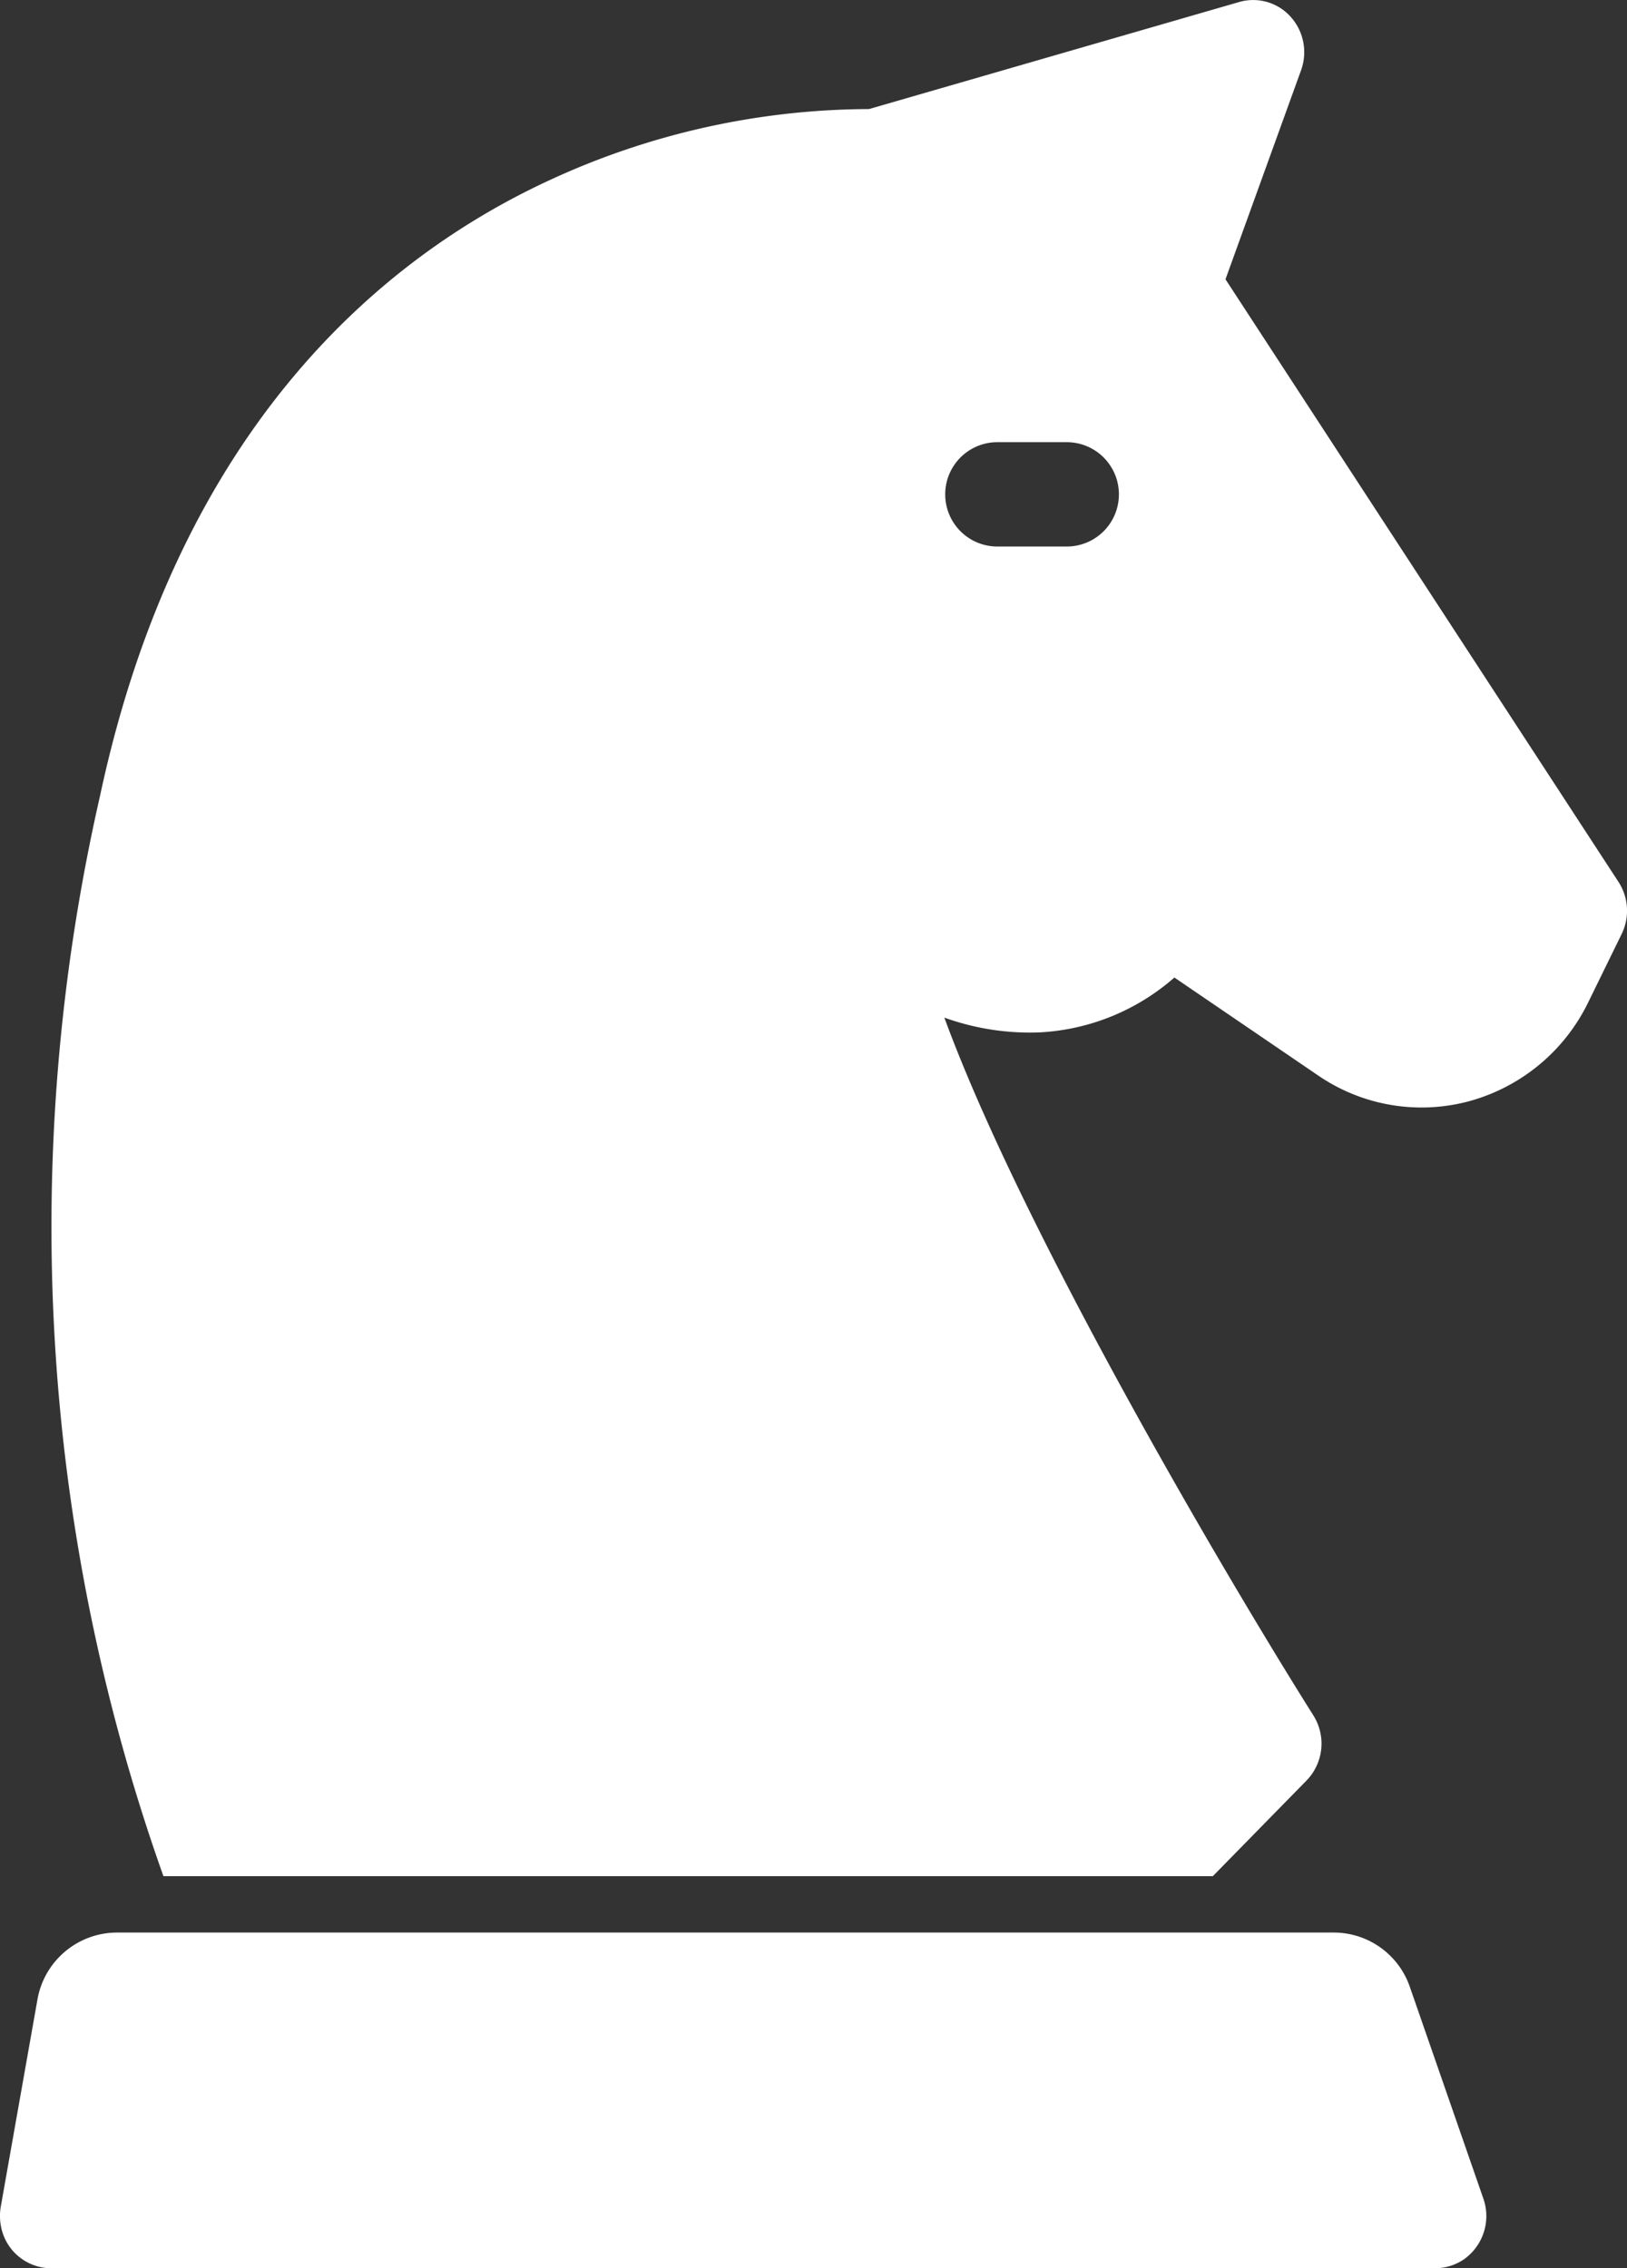
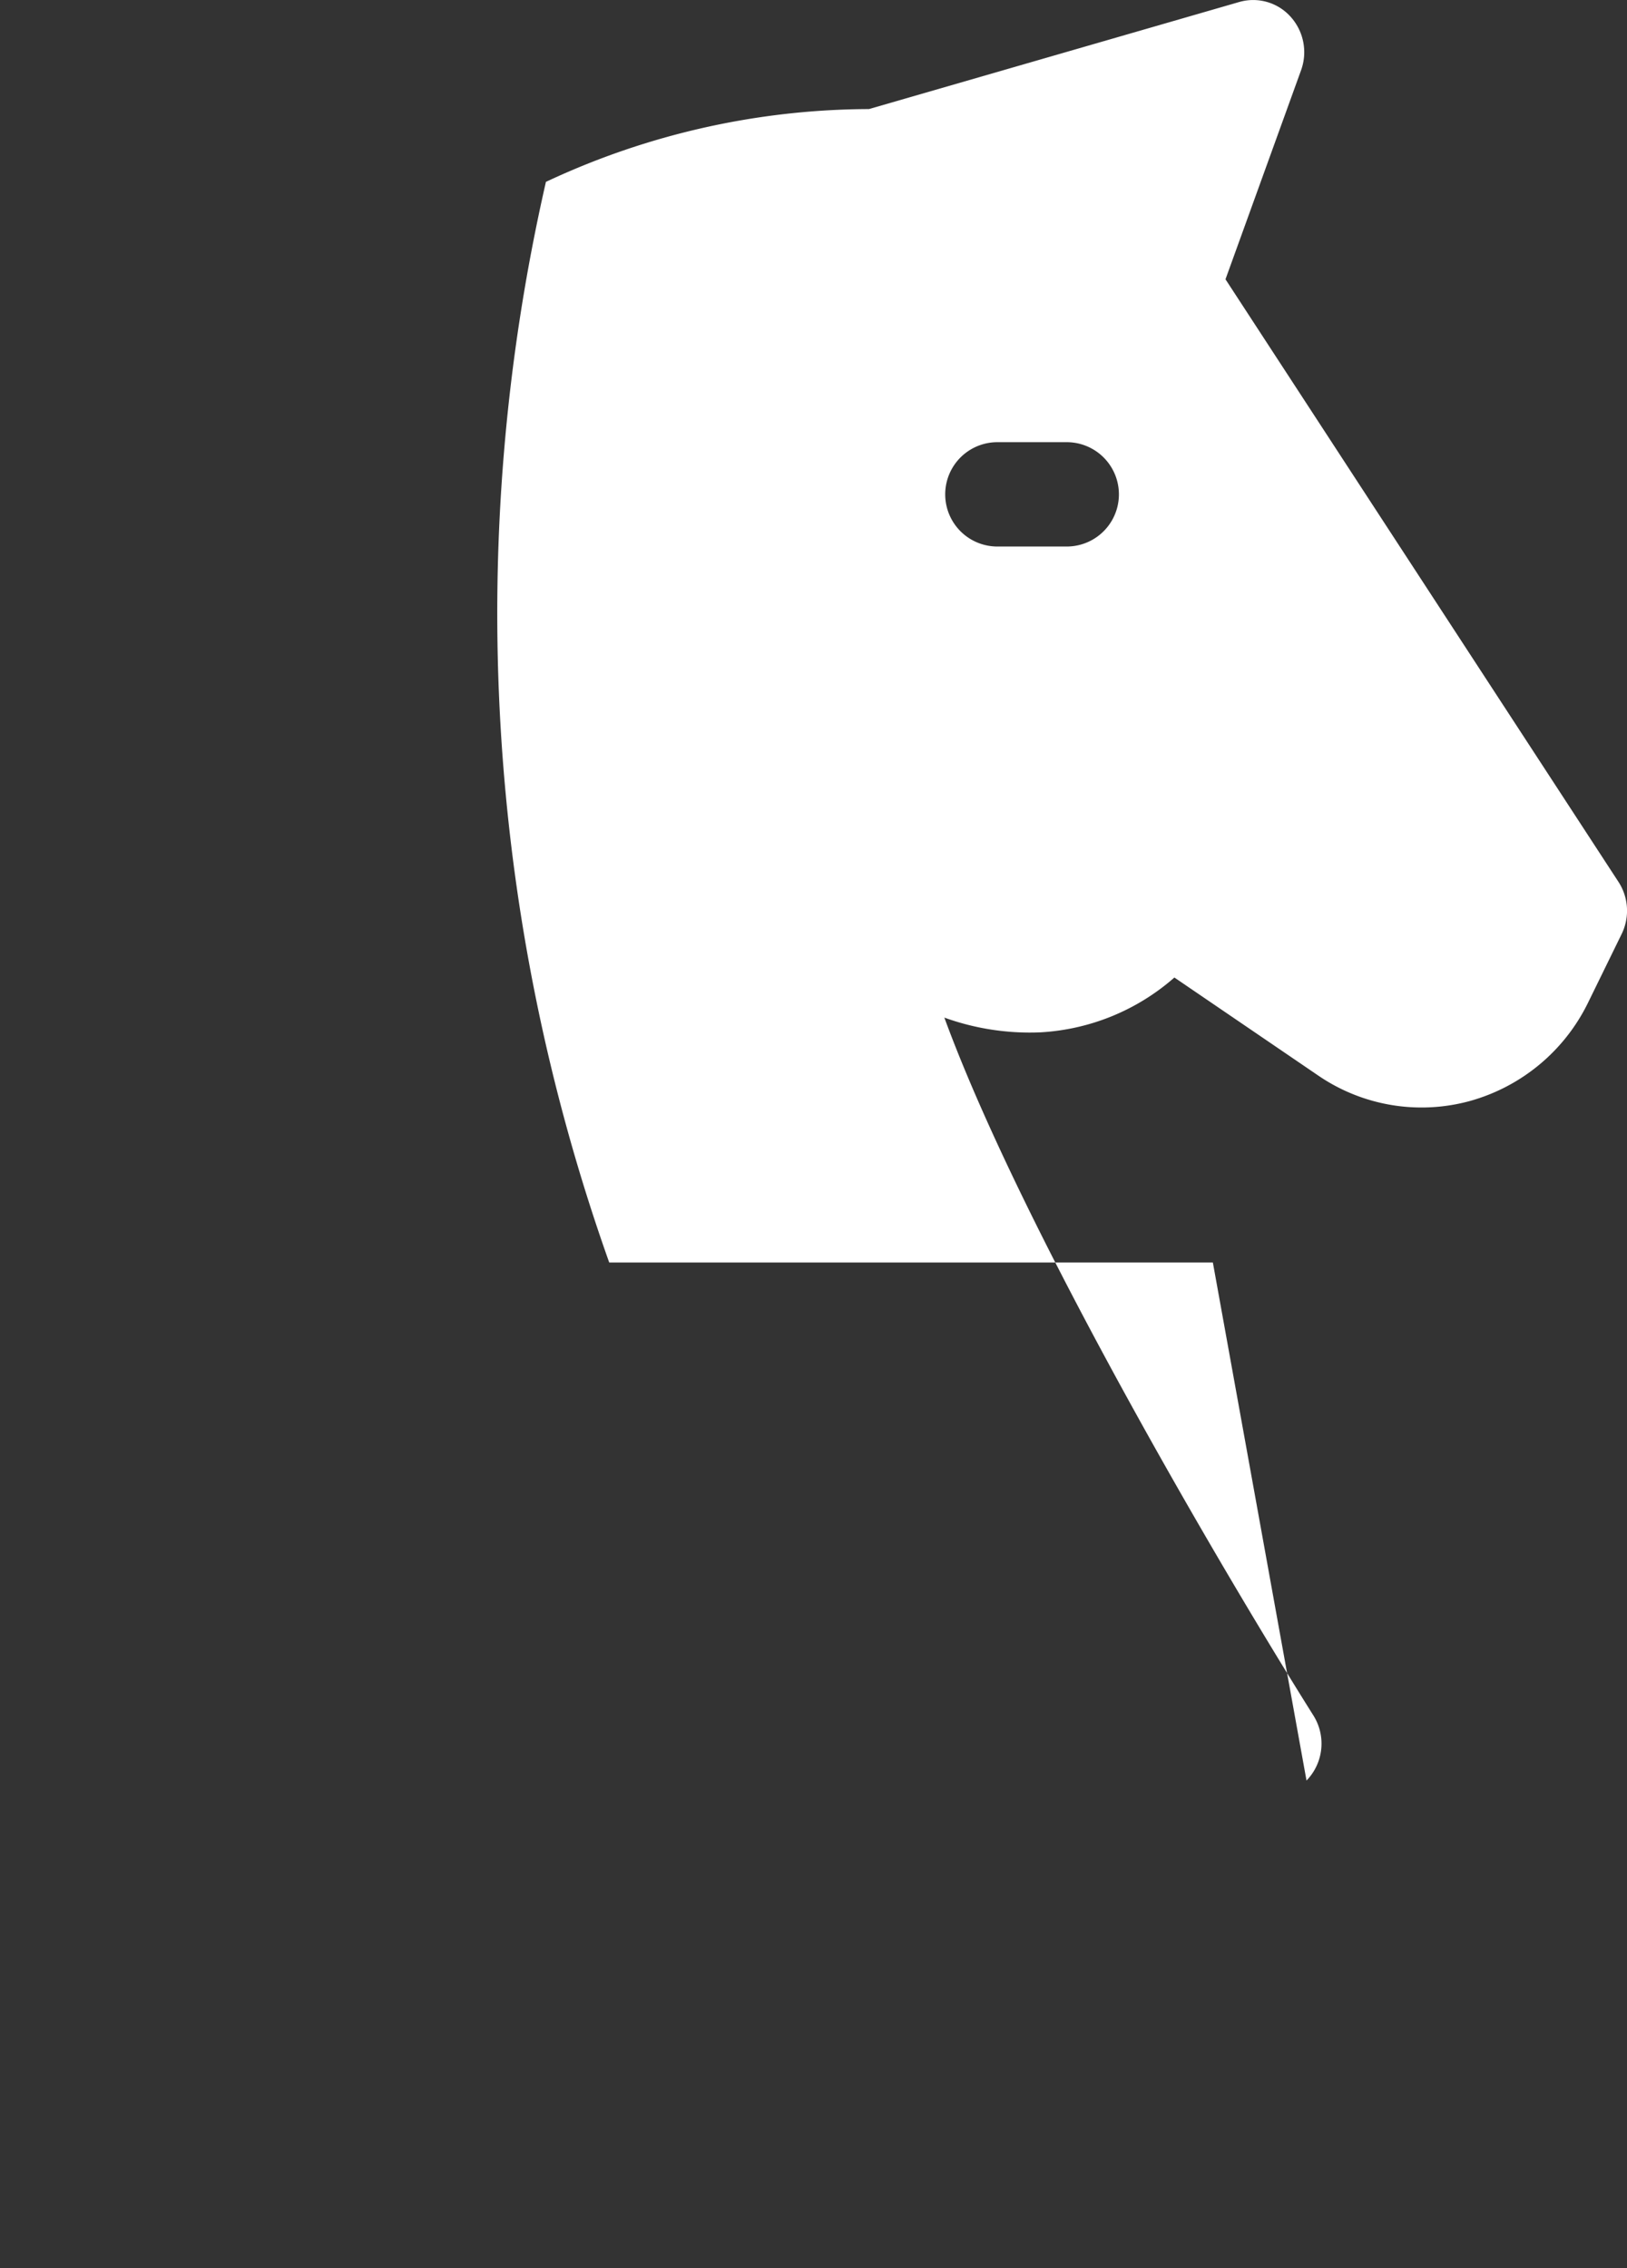
<svg xmlns="http://www.w3.org/2000/svg" width="43.05" height="60" viewBox="0 0 43.05 60">
  <rect x="0" y="0" width="43.05" height="60" fill="#333333" stroke="none" />
  <g id="stratejikplan" transform="translate(-41.952 0)">
    <g id="Group_140" data-name="Group 140" transform="translate(41.952 0)">
      <g id="Group_139" data-name="Group 139" transform="translate(0 0)">
-         <path id="Path_17" data-name="Path 17" d="M79.259,255.4a2.131,2.131,0,0,0-2-1.446H45.032a2.141,2.141,0,0,0-2.092,1.788l-.962,5.432a1.46,1.46,0,0,0,.05.744,1.354,1.354,0,0,0,1.271.916H79.9a1.36,1.36,0,0,0,.777-.229,1.4,1.4,0,0,0,.524-1.614Z" transform="translate(-41.952 -202.833)" fill="#fff" />
-         <path id="Path_18" data-name="Path 18" d="M90.174,23.326,79.777,7.388l2-5.53A1.4,1.4,0,0,0,81.5.443,1.33,1.33,0,0,0,80.144.052l-9.8,2.833a20.257,20.257,0,0,0-8.548,1.926C57.574,6.786,52.106,11.2,50,21.043a51.251,51.251,0,0,0,1.675,28.586H79.443L81.921,47.1a1.4,1.4,0,0,0,.181-1.723c-2.285-3.63-7.679-12.772-9.764-18.459a6.652,6.652,0,0,0,2.544.39,5.866,5.866,0,0,0,3.543-1.45l3.806,2.593a4.844,4.844,0,0,0,4,.677,4.957,4.957,0,0,0,3.145-2.616l.881-1.8A1.4,1.4,0,0,0,90.174,23.326Zm-14.6-8.869H73.741a1.38,1.38,0,0,1,0-2.76h1.836a1.38,1.38,0,0,1,0,2.76Z" transform="translate(-47.351 0)" fill="#fff" />
+         <path id="Path_18" data-name="Path 18" d="M90.174,23.326,79.777,7.388l2-5.53A1.4,1.4,0,0,0,81.5.443,1.33,1.33,0,0,0,80.144.052l-9.8,2.833a20.257,20.257,0,0,0-8.548,1.926a51.251,51.251,0,0,0,1.675,28.586H79.443L81.921,47.1a1.4,1.4,0,0,0,.181-1.723c-2.285-3.63-7.679-12.772-9.764-18.459a6.652,6.652,0,0,0,2.544.39,5.866,5.866,0,0,0,3.543-1.45l3.806,2.593a4.844,4.844,0,0,0,4,.677,4.957,4.957,0,0,0,3.145-2.616l.881-1.8A1.4,1.4,0,0,0,90.174,23.326Zm-14.6-8.869H73.741a1.38,1.38,0,0,1,0-2.76h1.836a1.38,1.38,0,0,1,0,2.76Z" transform="translate(-47.351 0)" fill="#fff" />
      </g>
    </g>
  </g>
</svg>